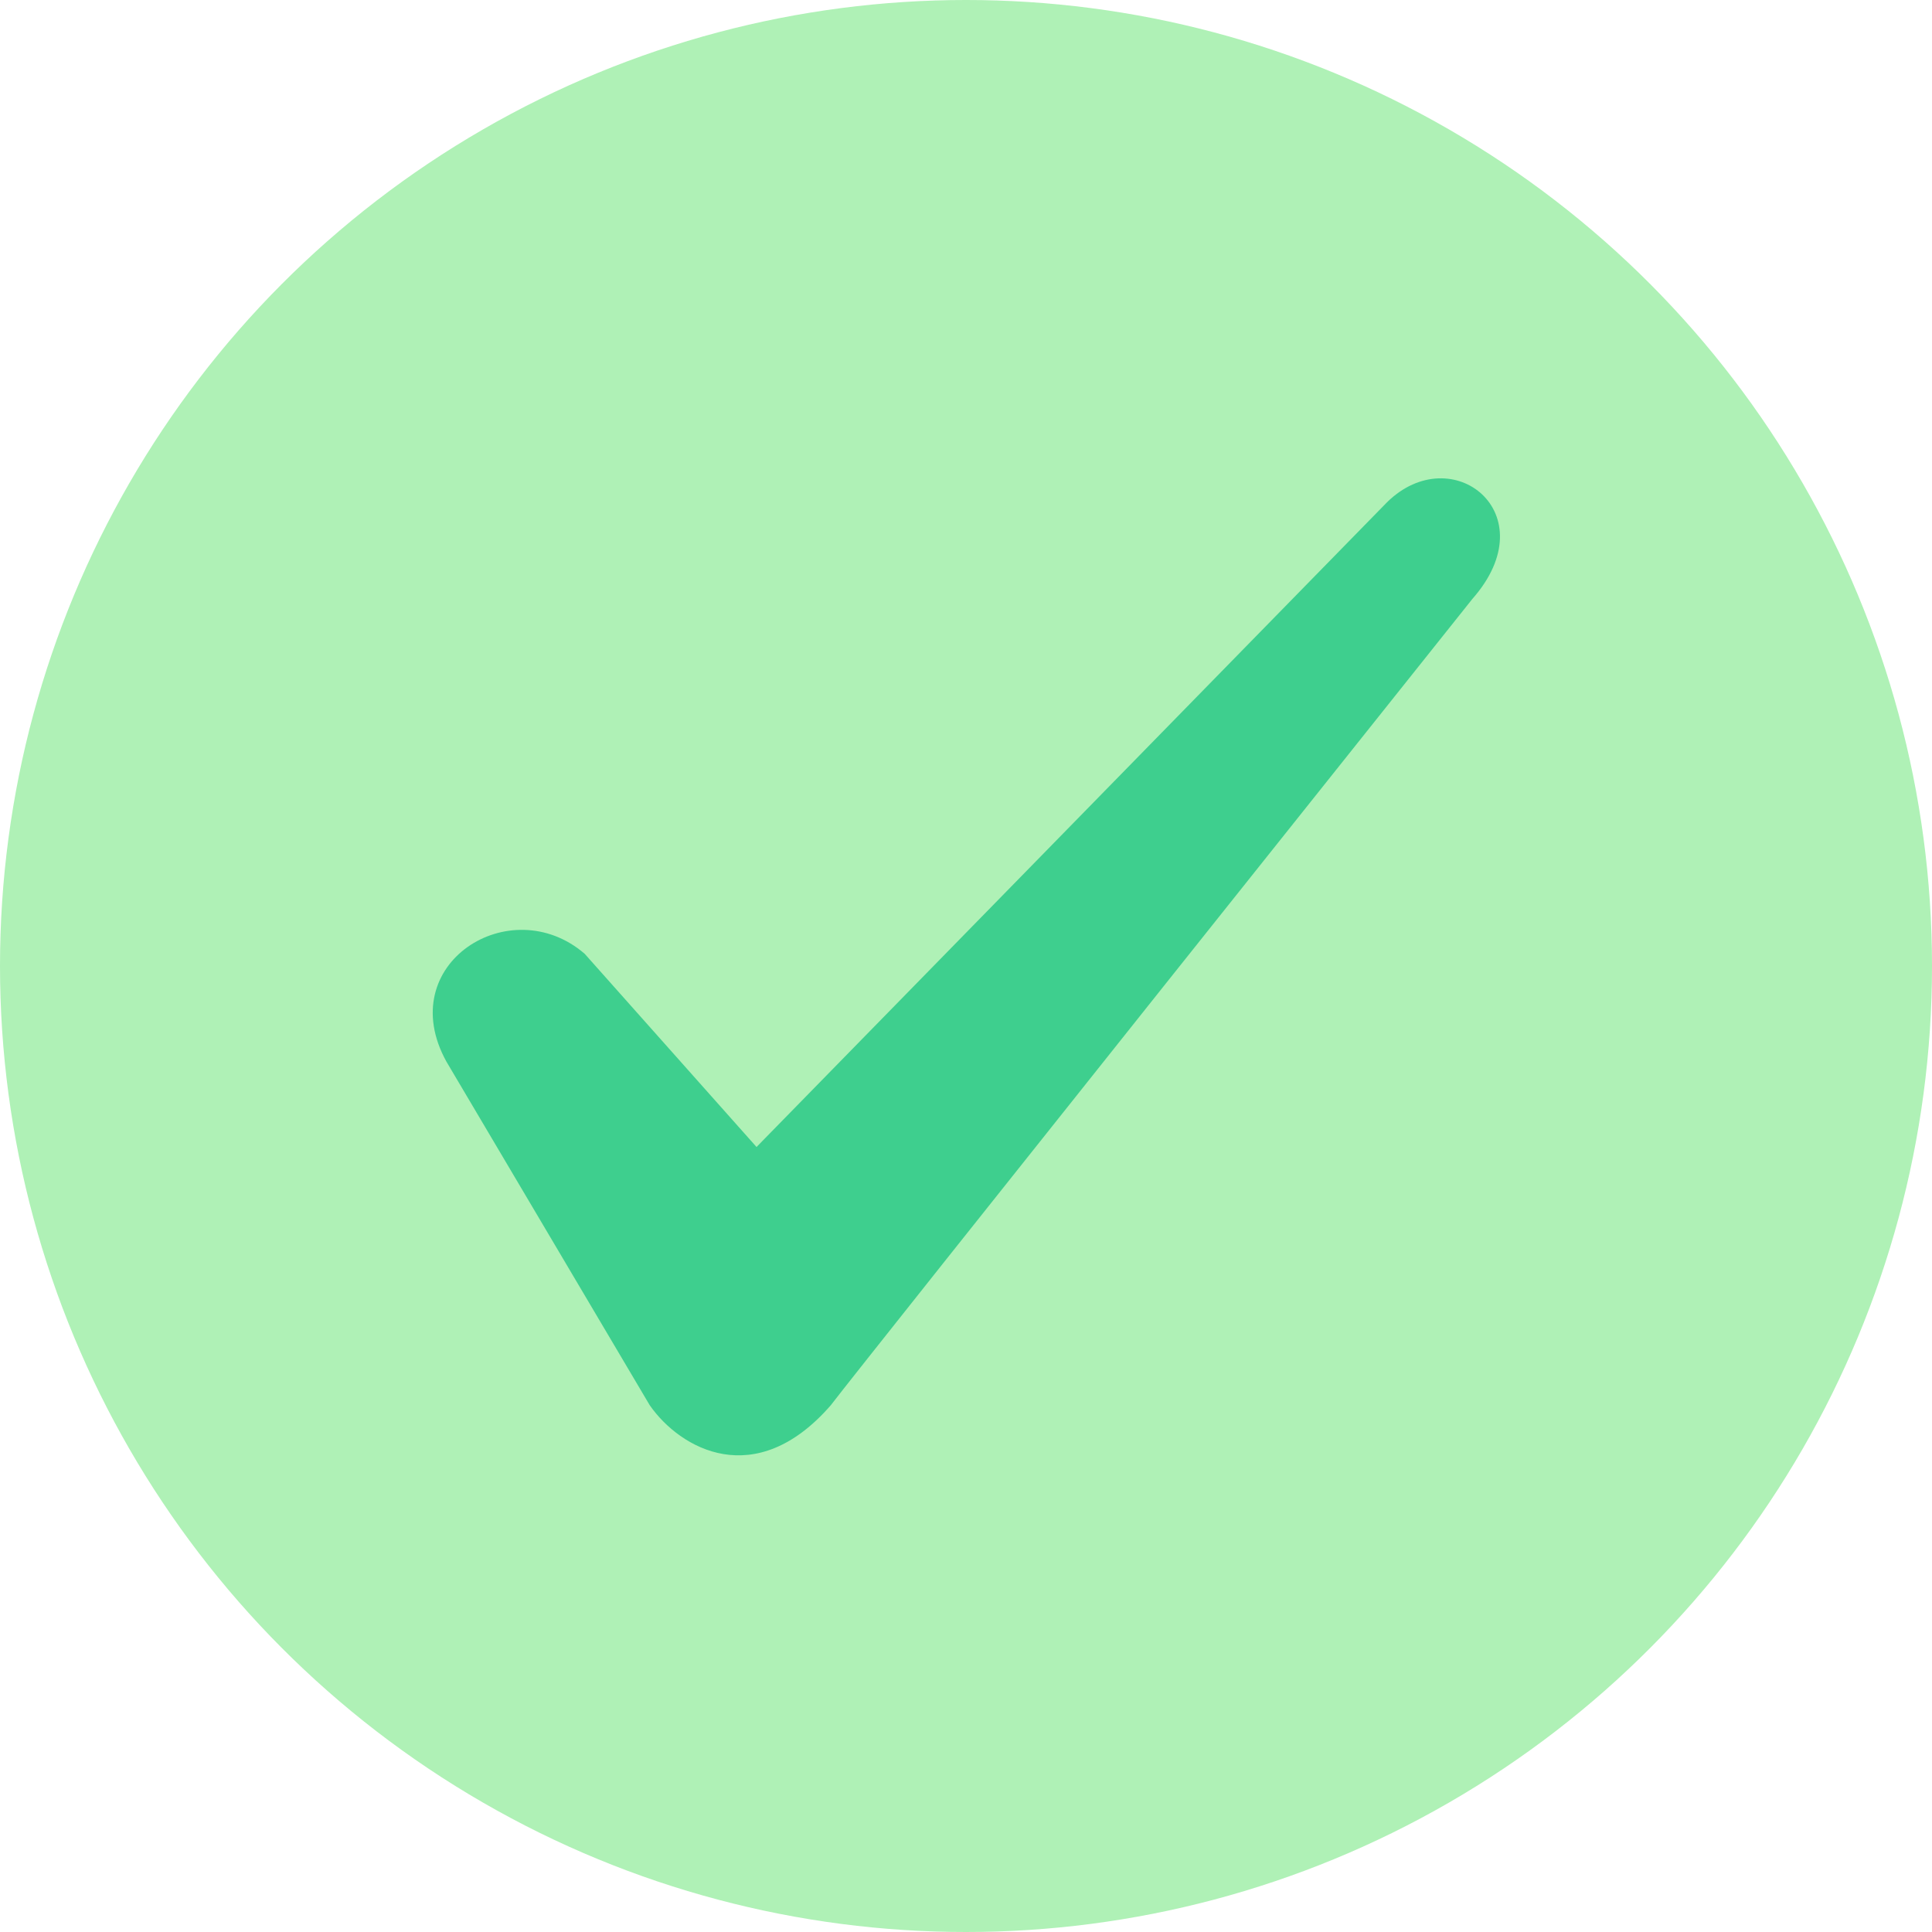
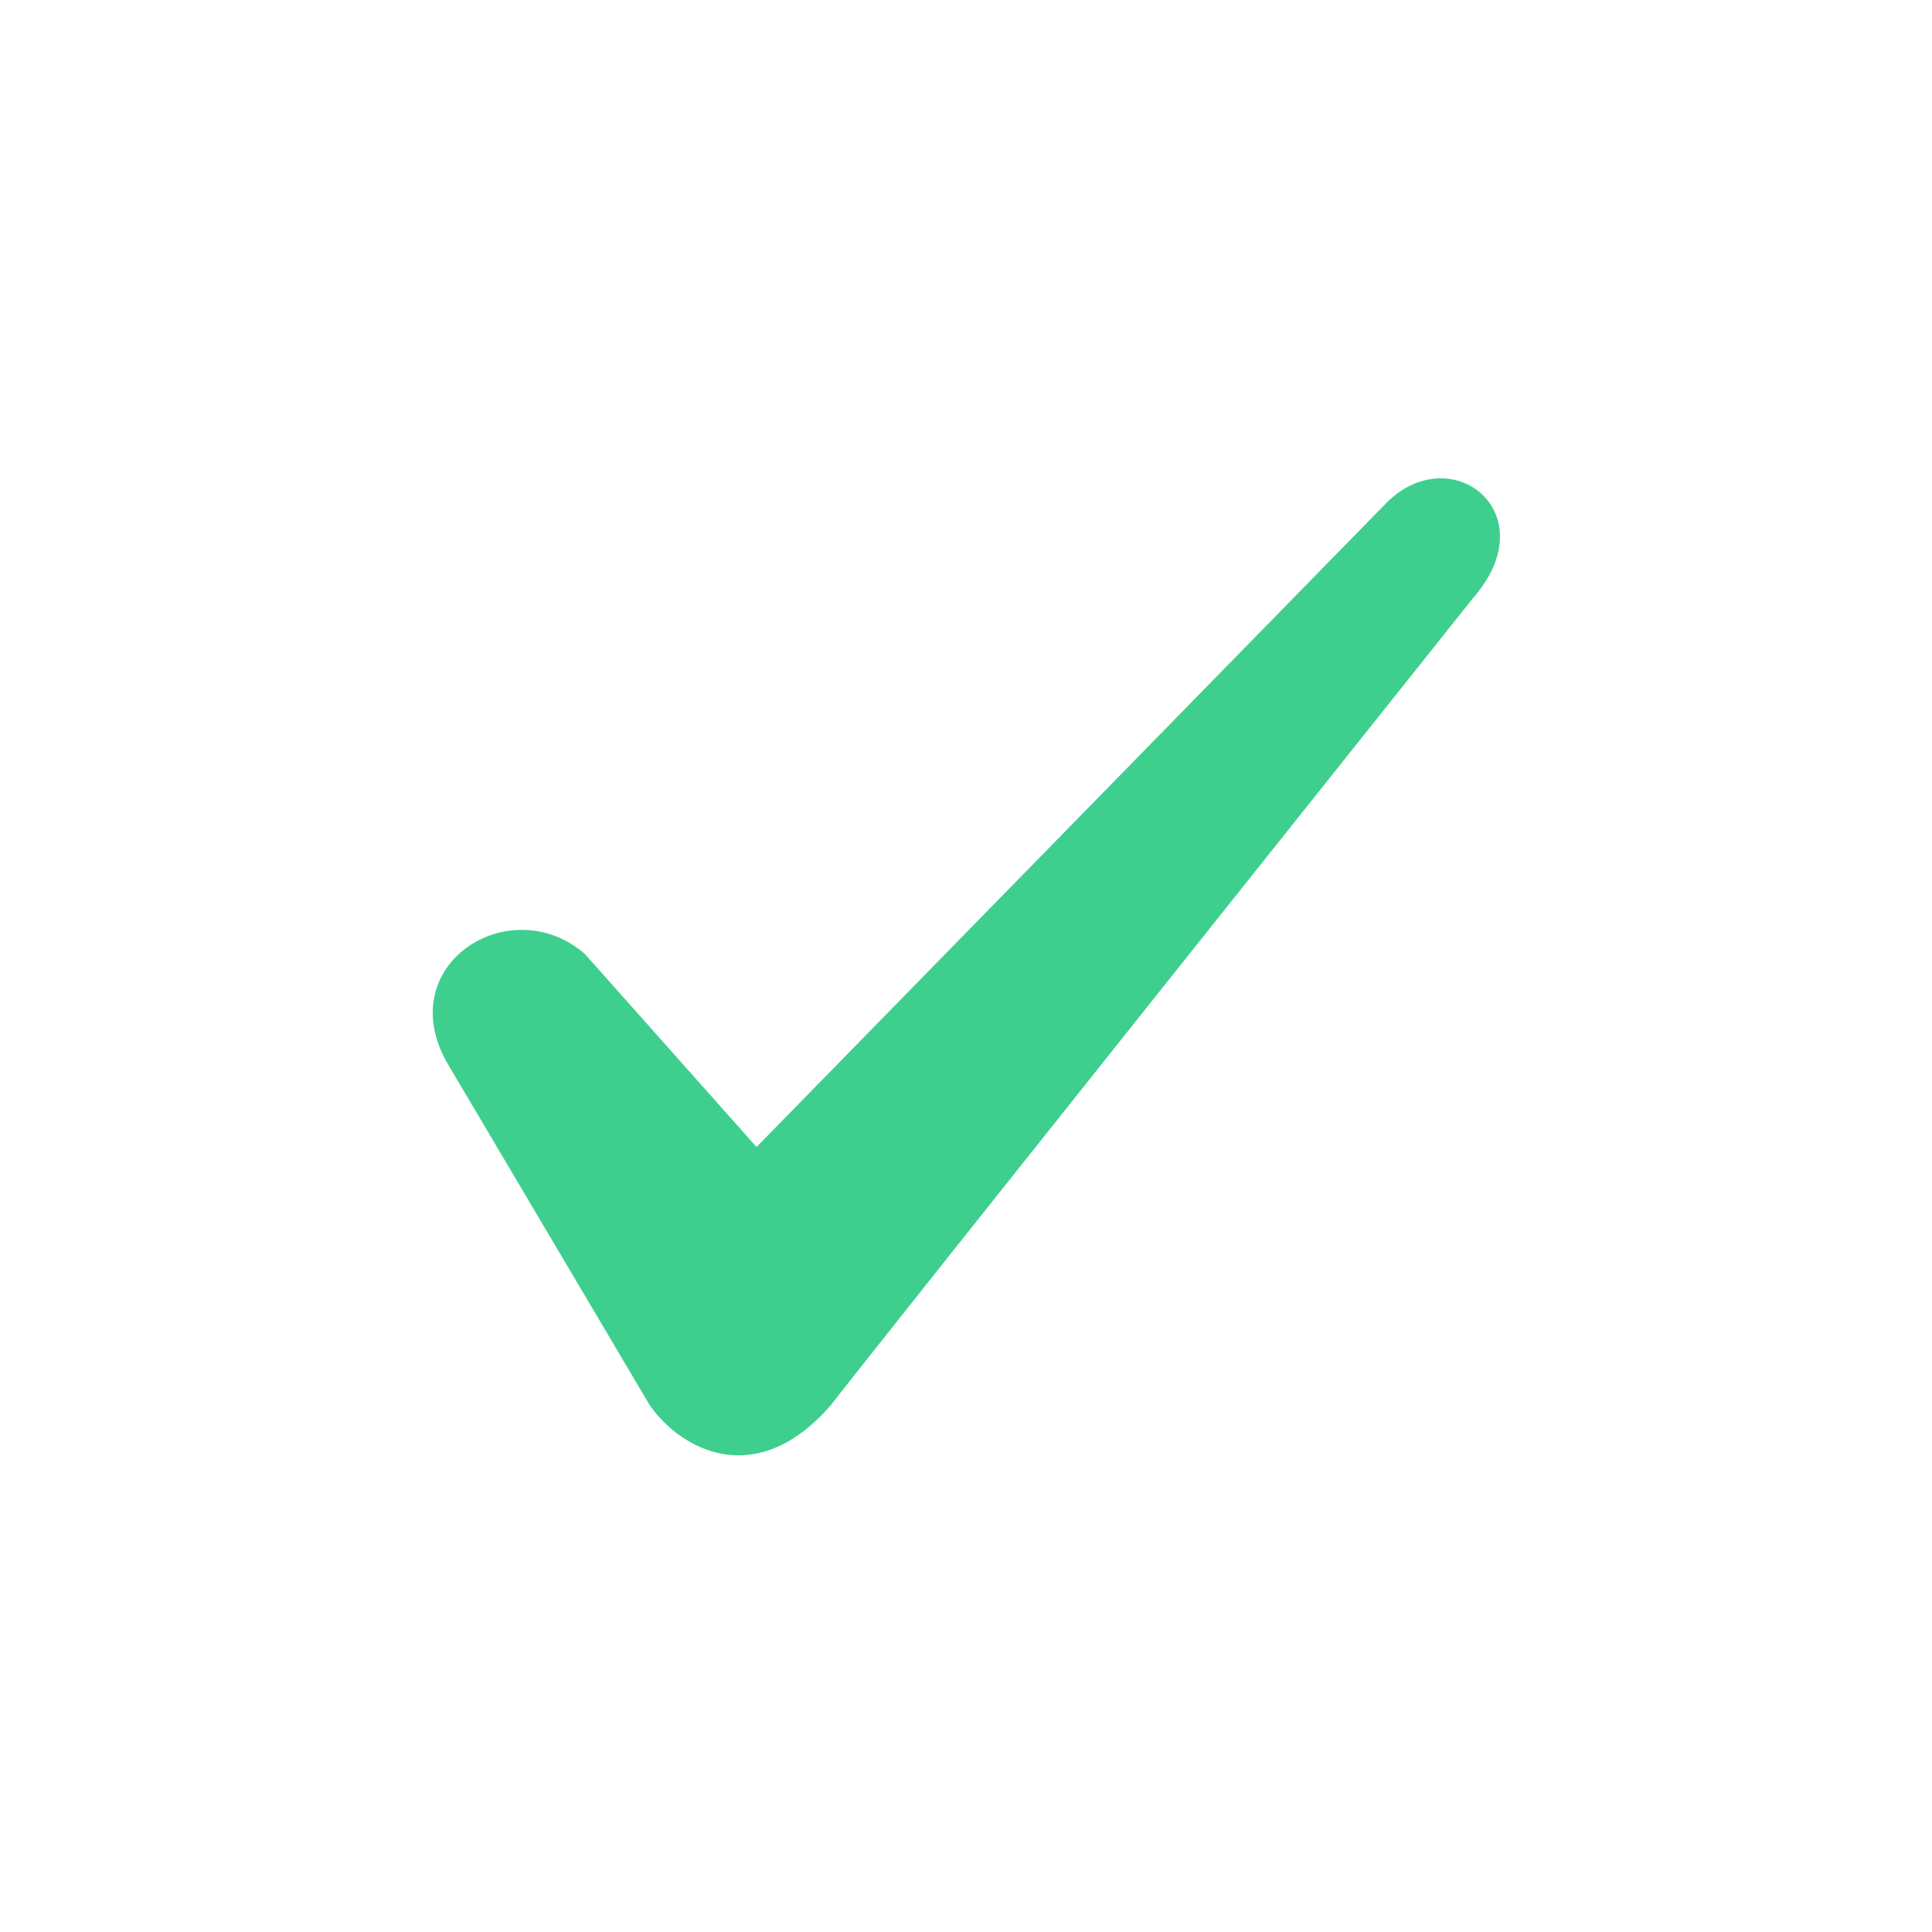
<svg xmlns="http://www.w3.org/2000/svg" xmlns:ns1="http://sodipodi.sourceforge.net/DTD/sodipodi-0.dtd" xmlns:ns2="http://www.inkscape.org/namespaces/inkscape" viewBox="0 0 19 19" version="1.1" id="svg6" ns1:docname="check3.svg" ns2:version="0.92.3 (2405546, 2018-03-11)">
  <defs id="defs10" />
  <ns1:namedview pagecolor="#ffffff" bordercolor="#666666" borderopacity="1" objecttolerance="10" gridtolerance="10" guidetolerance="10" ns2:pageopacity="0" ns2:pageshadow="2" ns2:window-width="700" ns2:window-height="480" id="namedview8" showgrid="false" ns2:zoom="12.421053" ns2:cx="9.5" ns2:cy="9.5" ns2:window-x="0" ns2:window-y="0" ns2:window-maximized="0" ns2:current-layer="svg6" />
  <g id="g16">
-     <circle id="circle2" fill="#AFF1B6" r="9.5" cy="9.5" cx="9.5" />
-     <path id="path4" d="M13.64 4.94l-6.2 6.34-1.69-1.9c-.73-.63-1.89.1-1.36 1.06l2 3.38c.3.43 1.04.85 1.78 0 .32-.42 6.31-7.93 6.31-7.93.74-.84-.2-1.58-.84-.95z" fill="#3ECF8E" />
+     <path id="path4" d="M13.64 4.94l-6.2 6.34-1.69-1.9c-.73-.63-1.89.1-1.36 1.06l2 3.38c.3.43 1.04.85 1.78 0 .32-.42 6.31-7.93 6.31-7.93.74-.84-.2-1.58-.84-.95" fill="#3ECF8E" />
  </g>
</svg>